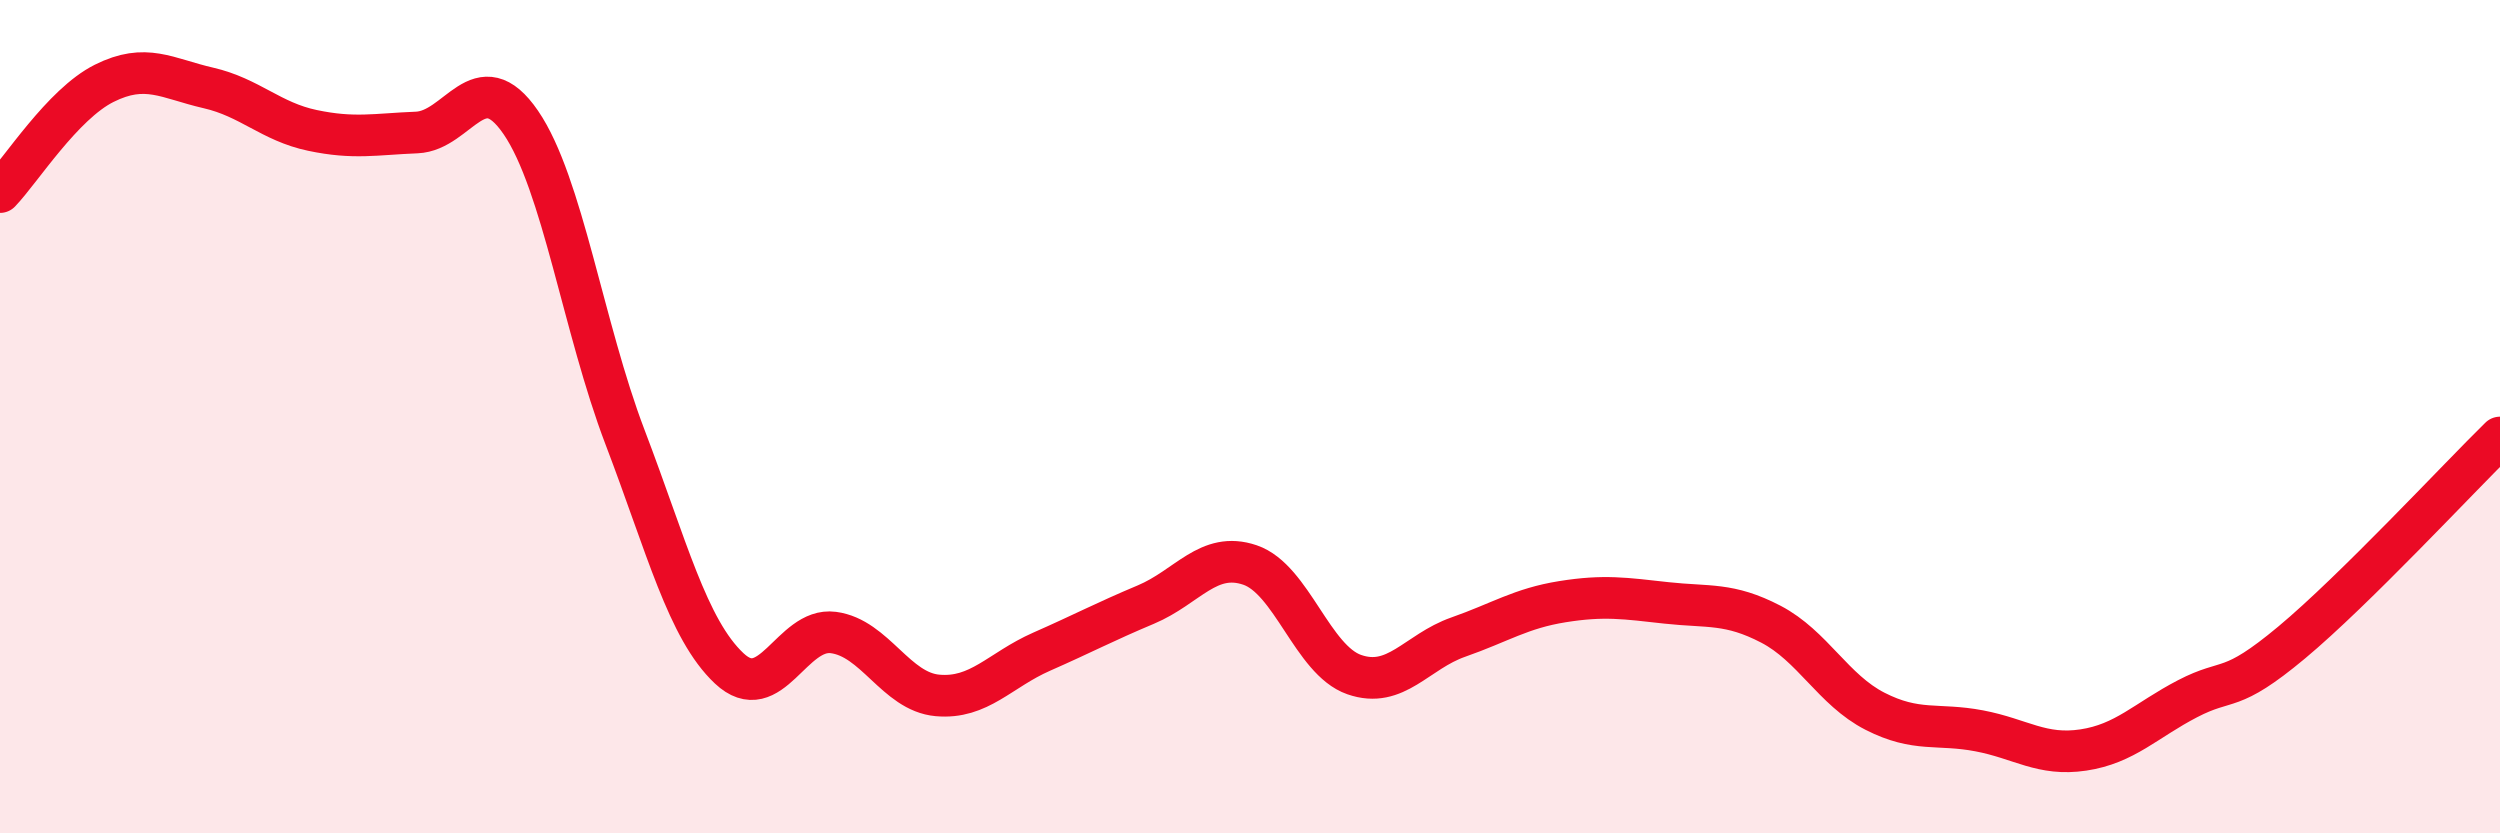
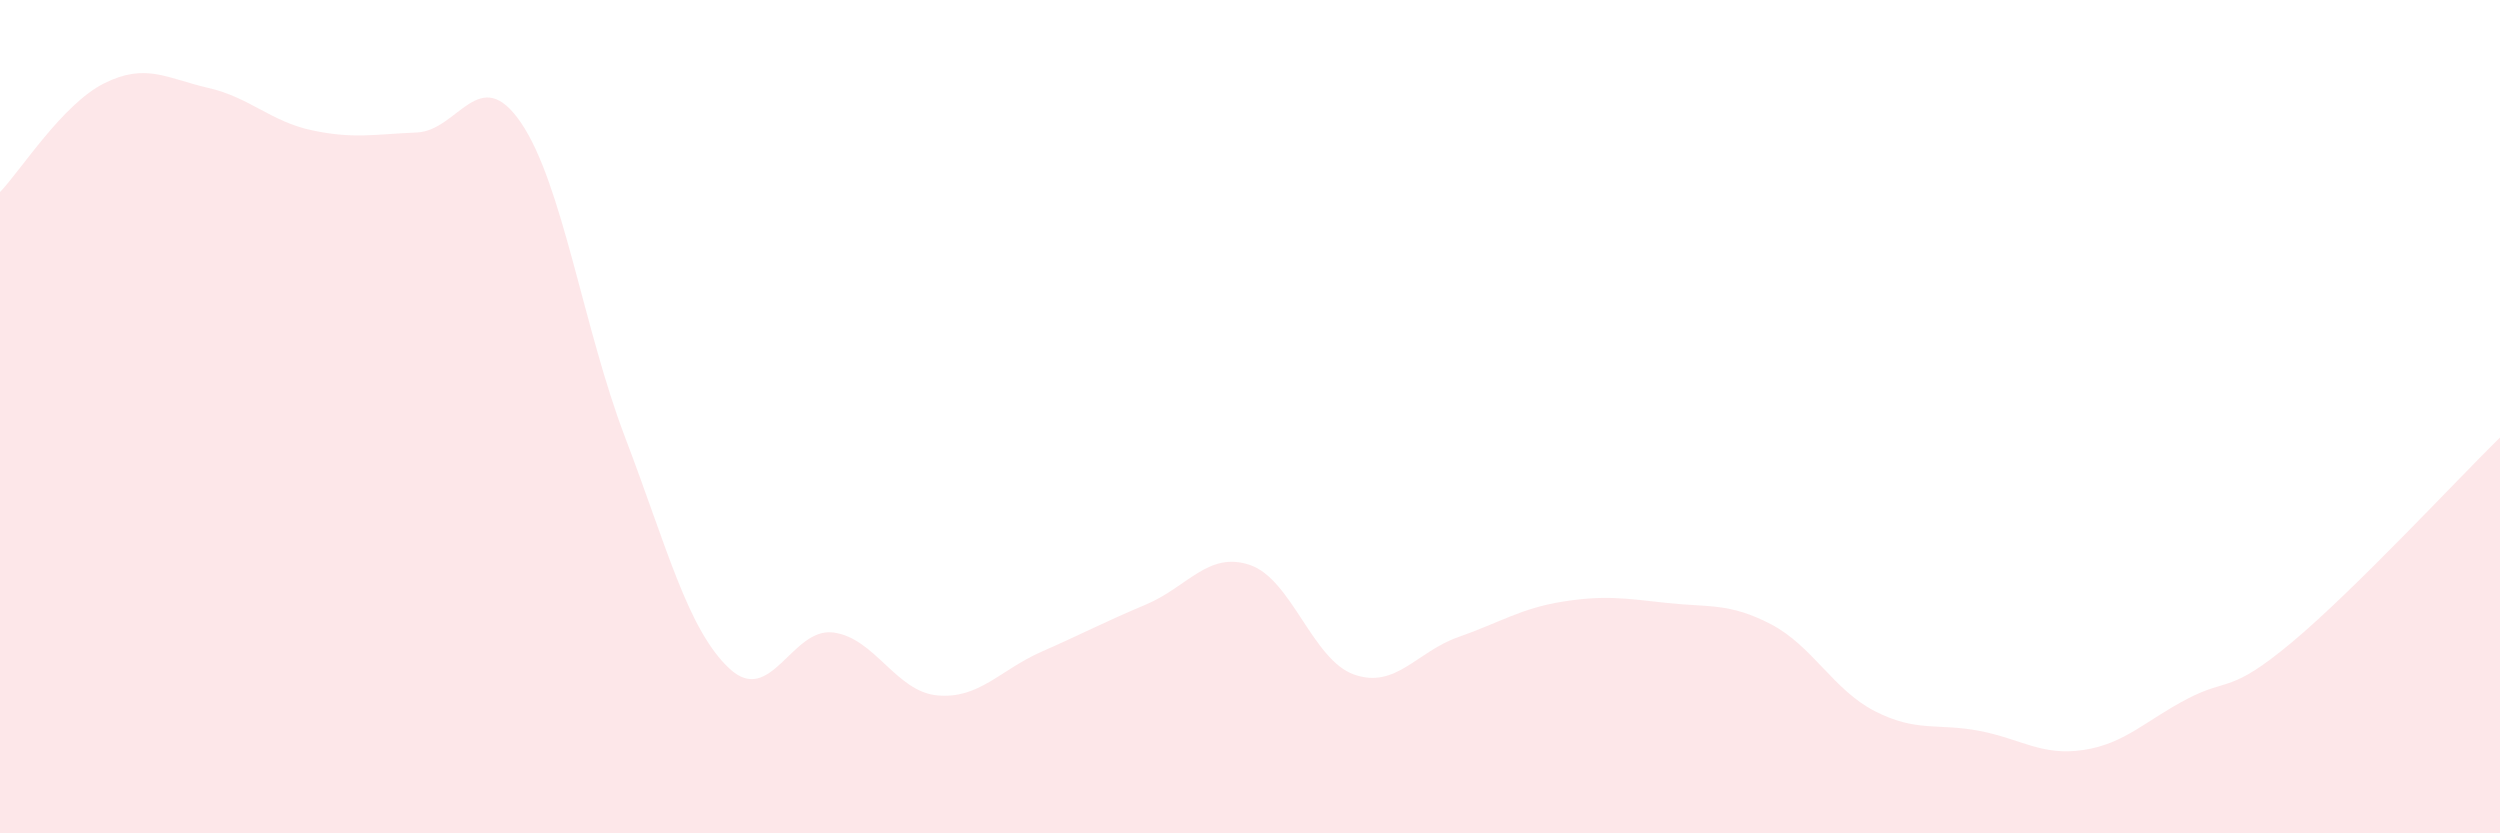
<svg xmlns="http://www.w3.org/2000/svg" width="60" height="20" viewBox="0 0 60 20">
  <path d="M 0,4.61 C 0.5,4.09 1.5,2.5 2.5,2 C 3.5,1.5 4,1.88 5,2.11 C 6,2.34 6.5,2.92 7.5,3.13 C 8.5,3.34 9,3.22 10,3.18 C 11,3.14 11.5,1.48 12.5,2.94 C 13.5,4.4 14,7.87 15,10.49 C 16,13.11 16.5,15.1 17.5,16.04 C 18.5,16.98 19,15.05 20,15.18 C 21,15.31 21.5,16.6 22.5,16.69 C 23.5,16.78 24,16.08 25,15.64 C 26,15.2 26.5,14.93 27.5,14.51 C 28.5,14.09 29,13.22 30,13.56 C 31,13.9 31.5,15.84 32.5,16.19 C 33.5,16.54 34,15.64 35,15.29 C 36,14.94 36.5,14.6 37.5,14.44 C 38.5,14.28 39,14.36 40,14.47 C 41,14.58 41.5,14.46 42.5,14.98 C 43.5,15.5 44,16.56 45,17.07 C 46,17.58 46.5,17.35 47.5,17.54 C 48.5,17.73 49,18.15 50,18 C 51,17.85 51.5,17.29 52.5,16.77 C 53.5,16.25 53.5,16.67 55,15.42 C 56.5,14.17 59,11.48 60,10.5L60 20L0 20Z" fill="#EB0A25" opacity="0.1" stroke-linecap="round" stroke-linejoin="round" />
-   <path d="M 0,4.61 C 0.5,4.09 1.5,2.5 2.5,2 C 3.5,1.5 4,1.88 5,2.11 C 6,2.34 6.5,2.92 7.5,3.13 C 8.5,3.34 9,3.22 10,3.18 C 11,3.14 11.5,1.48 12.5,2.94 C 13.5,4.4 14,7.87 15,10.49 C 16,13.11 16.5,15.1 17.5,16.04 C 18.5,16.98 19,15.05 20,15.18 C 21,15.31 21.5,16.6 22.5,16.69 C 23.5,16.78 24,16.08 25,15.64 C 26,15.2 26.5,14.93 27.5,14.51 C 28.5,14.09 29,13.22 30,13.56 C 31,13.9 31.5,15.84 32.5,16.19 C 33.5,16.54 34,15.64 35,15.29 C 36,14.94 36.5,14.6 37.5,14.44 C 38.5,14.28 39,14.36 40,14.47 C 41,14.58 41.5,14.46 42.5,14.98 C 43.5,15.5 44,16.56 45,17.07 C 46,17.58 46.5,17.35 47.5,17.54 C 48.5,17.73 49,18.15 50,18 C 51,17.85 51.5,17.29 52.5,16.77 C 53.5,16.25 53.5,16.67 55,15.42 C 56.5,14.17 59,11.48 60,10.5" stroke="#EB0A25" stroke-width="1" fill="none" stroke-linecap="round" stroke-linejoin="round" />
</svg>